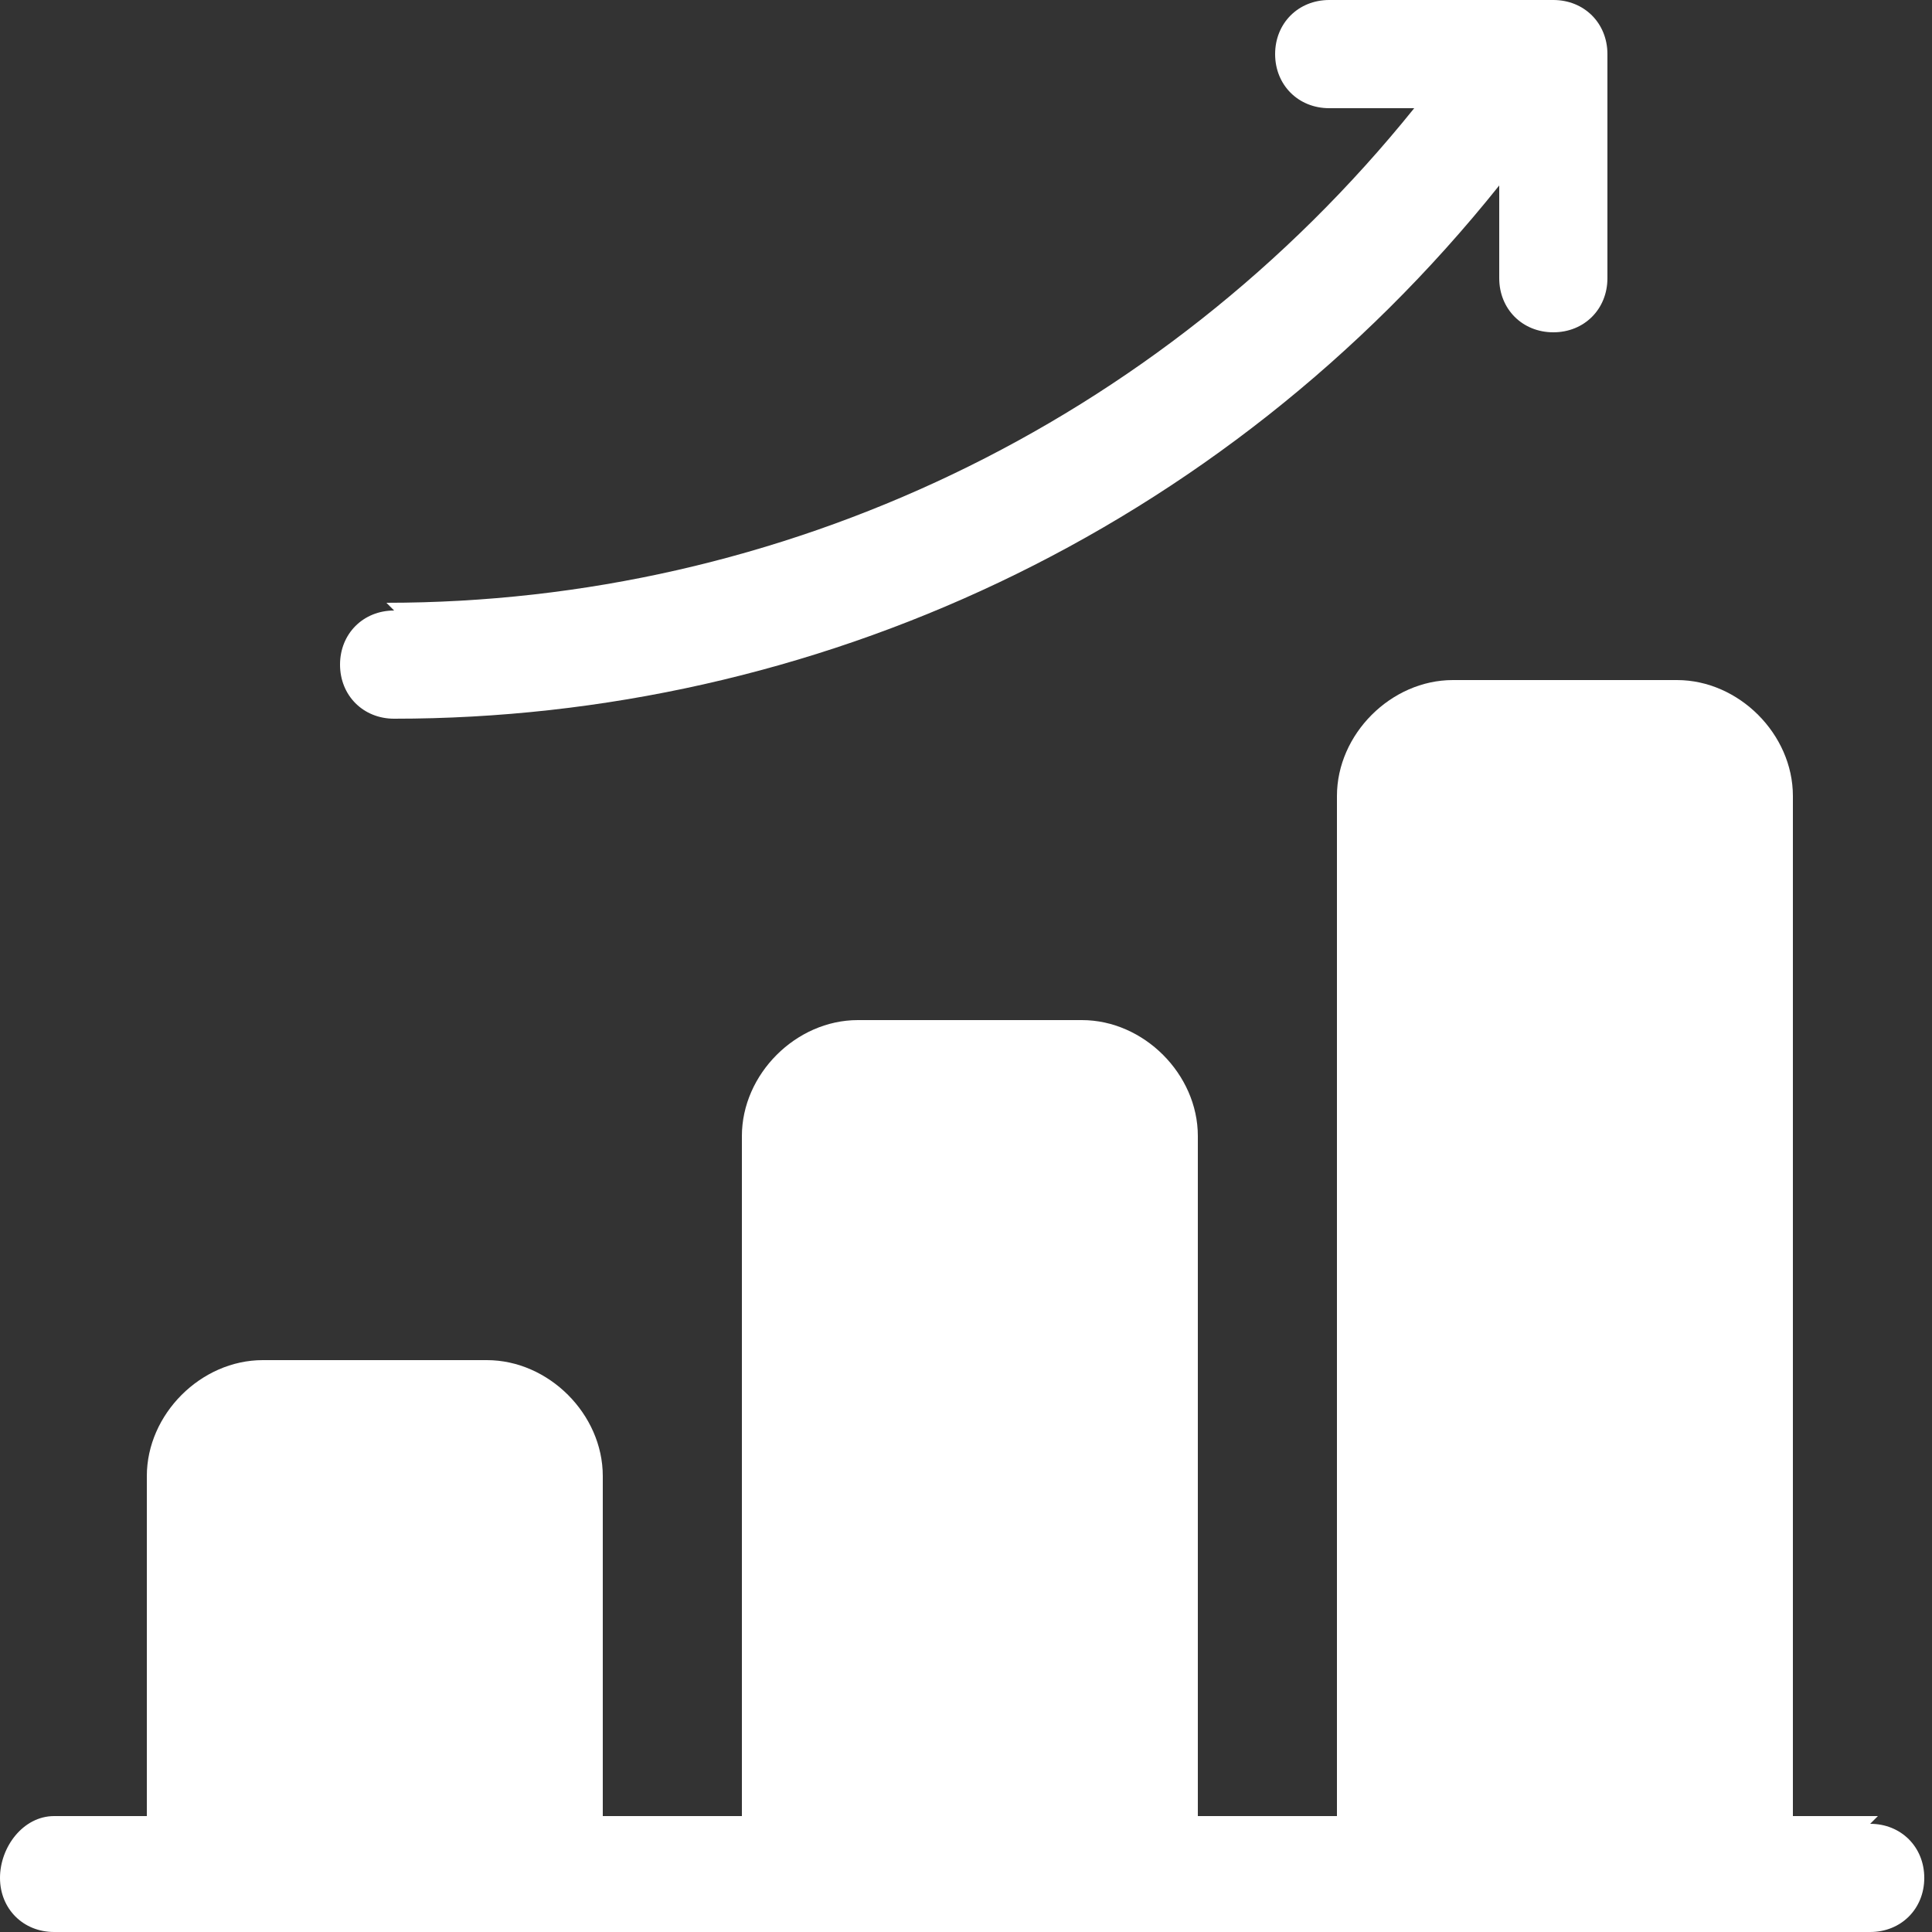
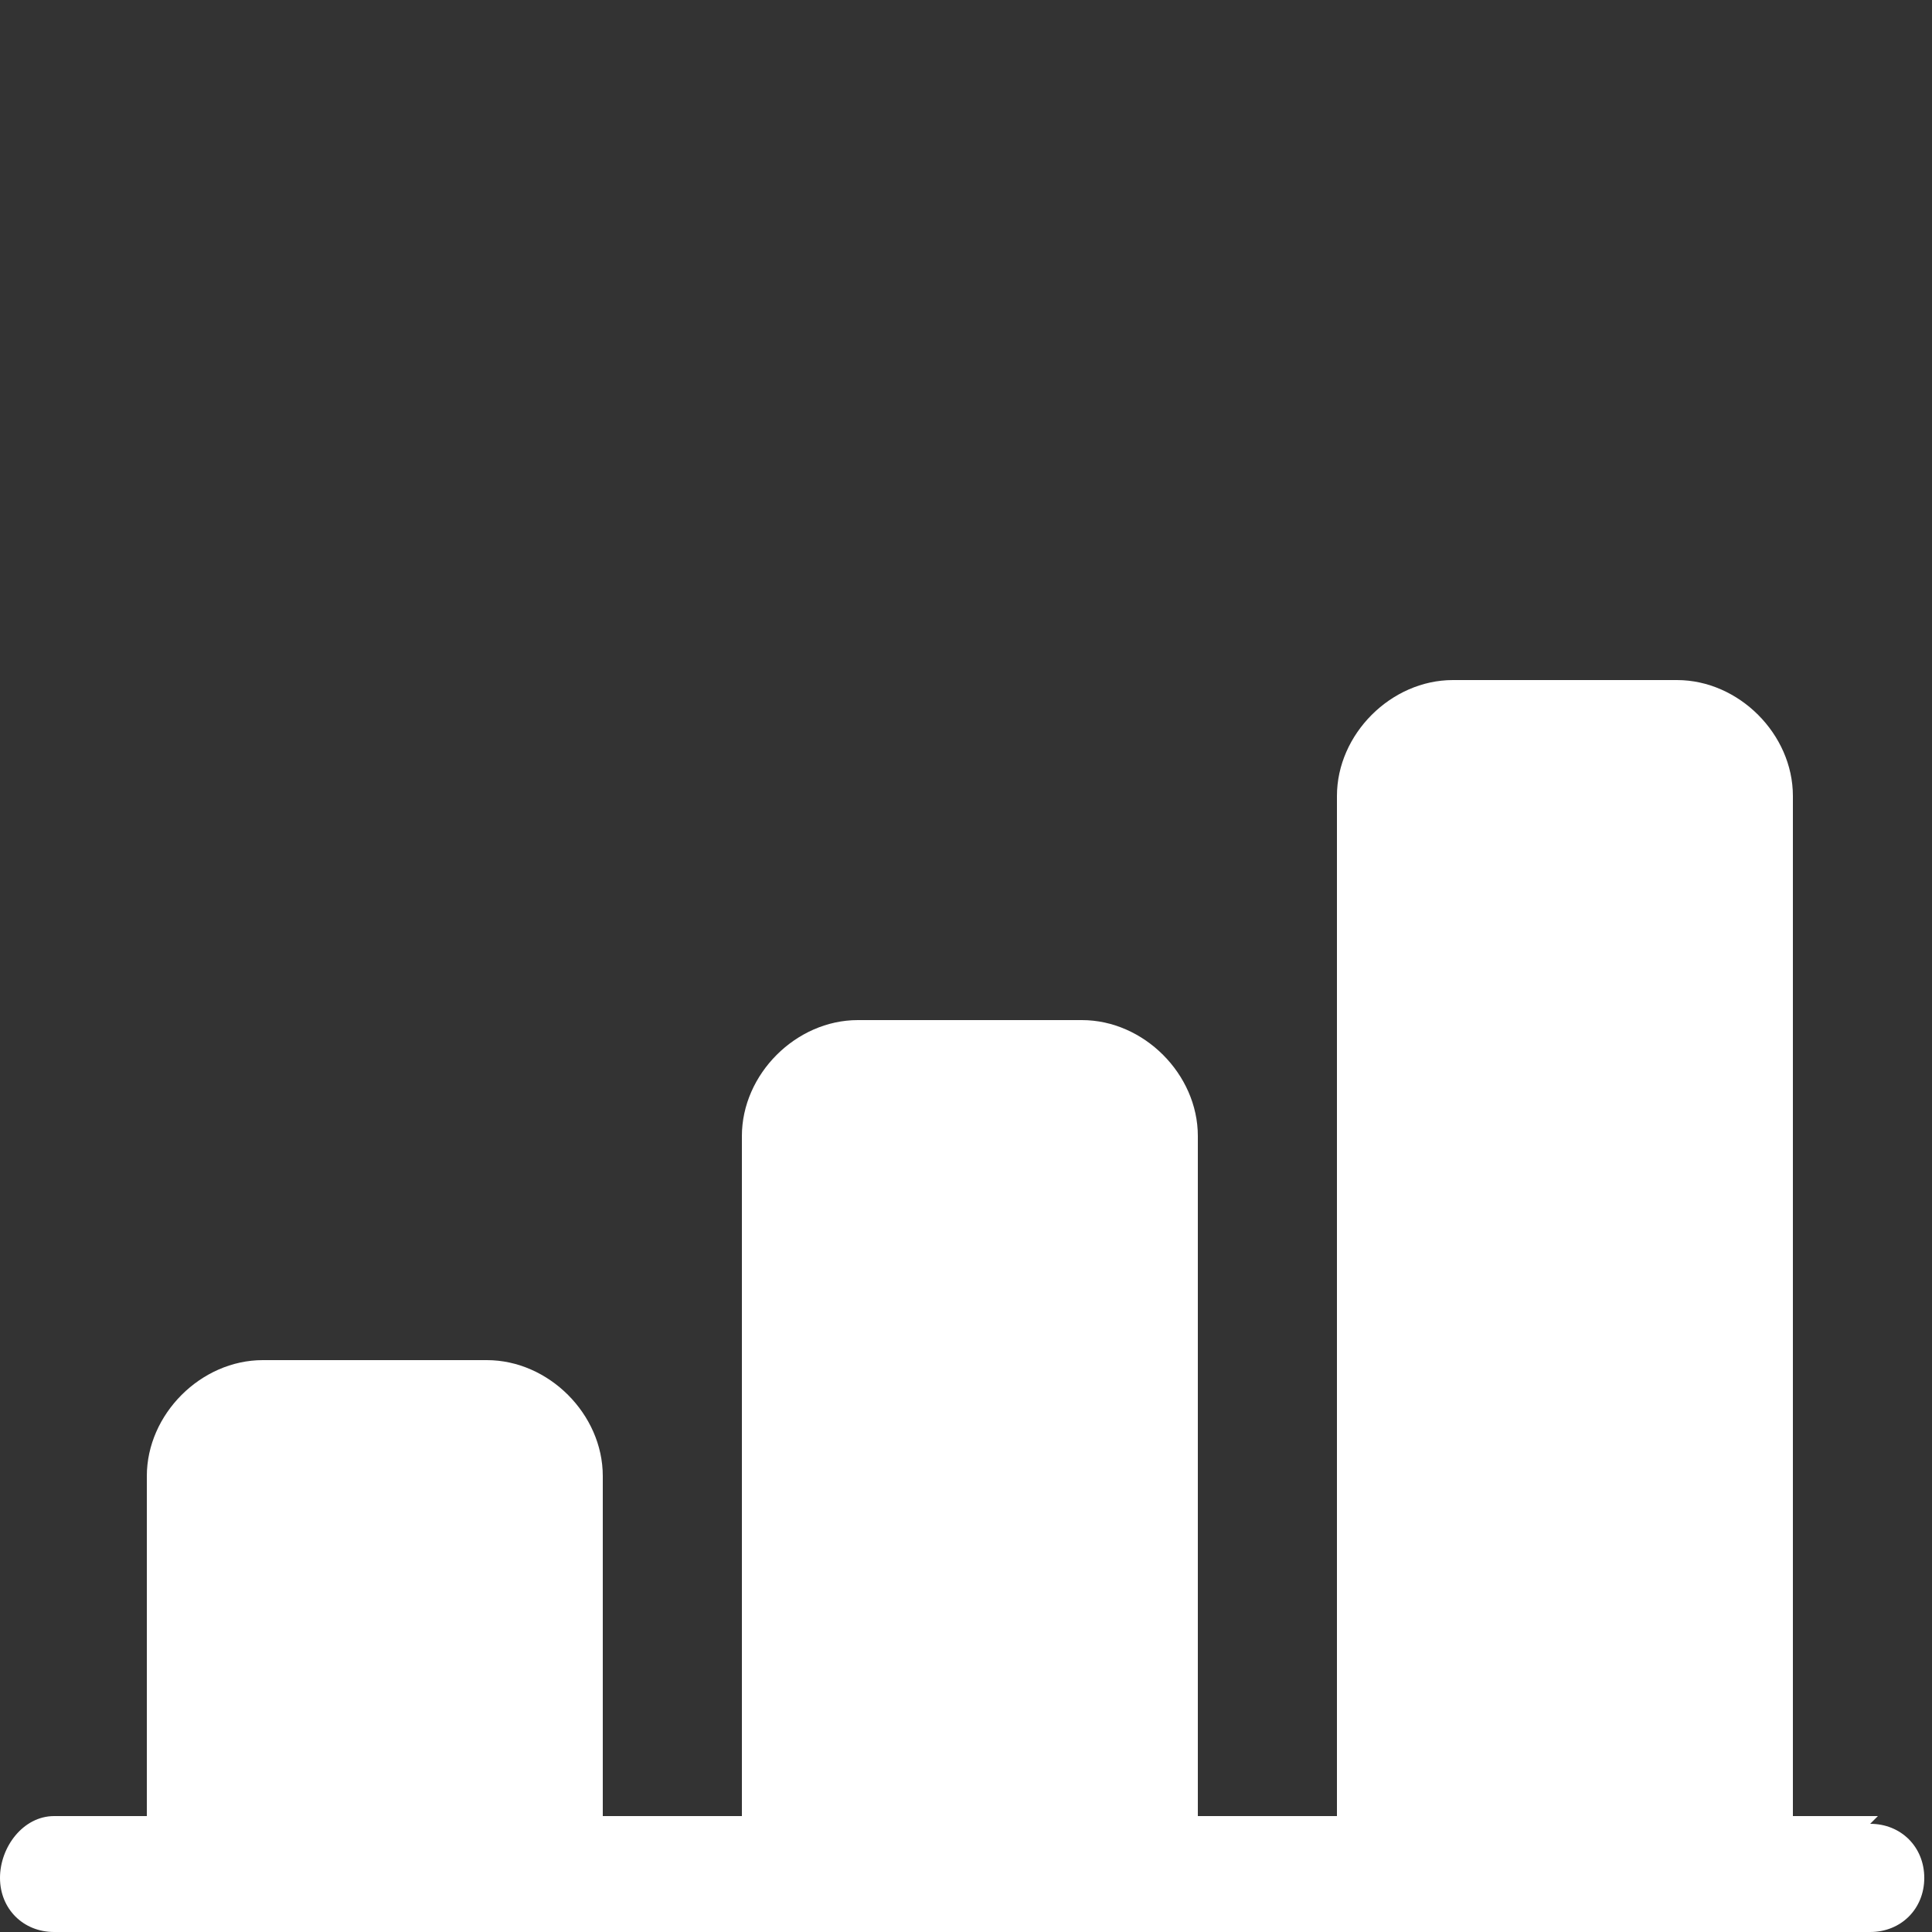
<svg xmlns="http://www.w3.org/2000/svg" version="1.1" viewBox="0 0 25 25">
  <rect x="0" y="0" width="25" height="25" fill="#333333" stroke="none" />
  <defs>
    <style>
      .cls-1 {
        fill: #fff;
      }
    </style>
  </defs>
  <g>
    <g id="Calque_1">
      <g id="Layer_1">
        <path class="cls-1" d="M24.3,23.5h-1.1v-13.2c0-.8-.7-1.5-1.5-1.5h-2.9c-.8,0-1.5.7-1.5,1.5v13.2h-1.8v-8.8c0-.8-.7-1.5-1.5-1.5h-2.9c-.8,0-1.5.7-1.5,1.5v8.8h-1.8v-4.4c0-.8-.7-1.5-1.5-1.5h-2.9c-.8,0-1.5.7-1.5,1.5v4.4H.7c-.4,0-.7.4-.7.8s.3.7.7.7h23.5c.4,0,.7-.3.7-.7s-.3-.7-.7-.7h0Z" />
-         <path class="cls-1" d="M5.1,7.9c-.4,0-.7.3-.7.7s.3.7.7.7c5.4,0,10.7-2.4,14.3-6.9v1.2c0,.4.3.7.7.7s.7-.3.7-.7V.7C20.8.3,20.5,0,20.1,0h-2.9c-.4,0-.7.3-.7.7s.3.7.7.7h1.1c-3.3,4.1-8.2,6.4-13.3,6.4h0Z" />
      </g>
    </g>
  </g>
</svg>